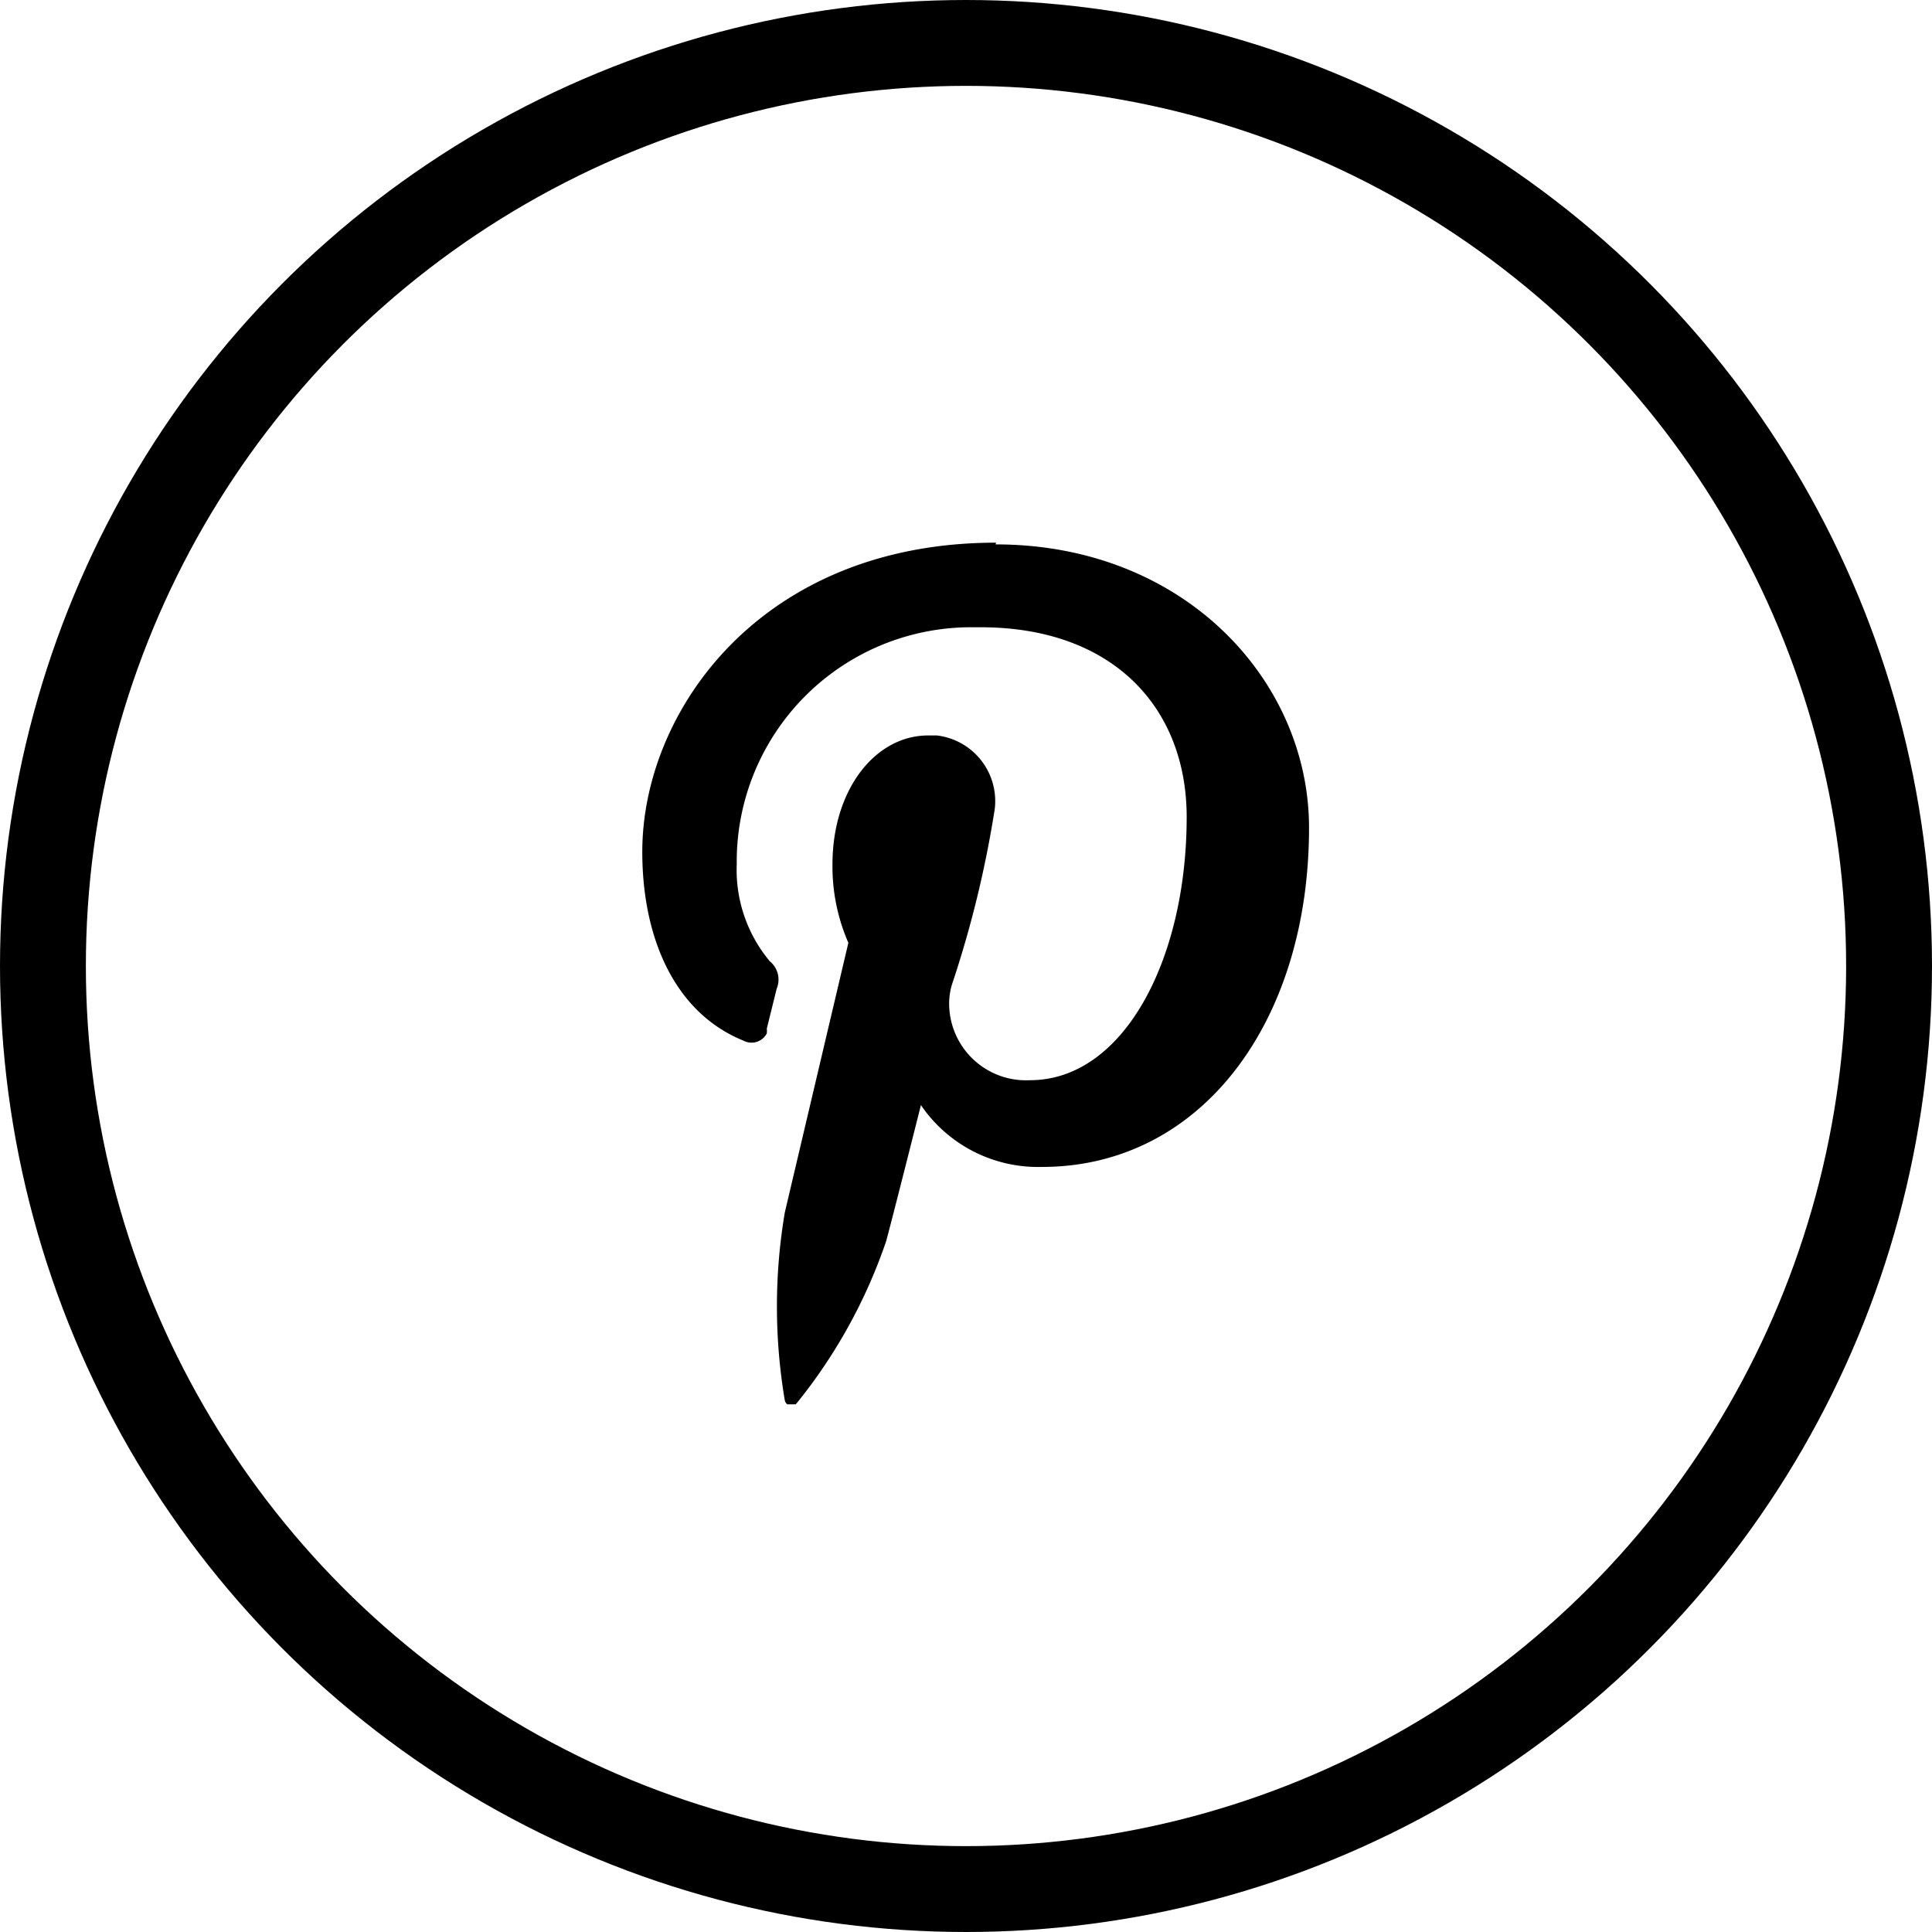
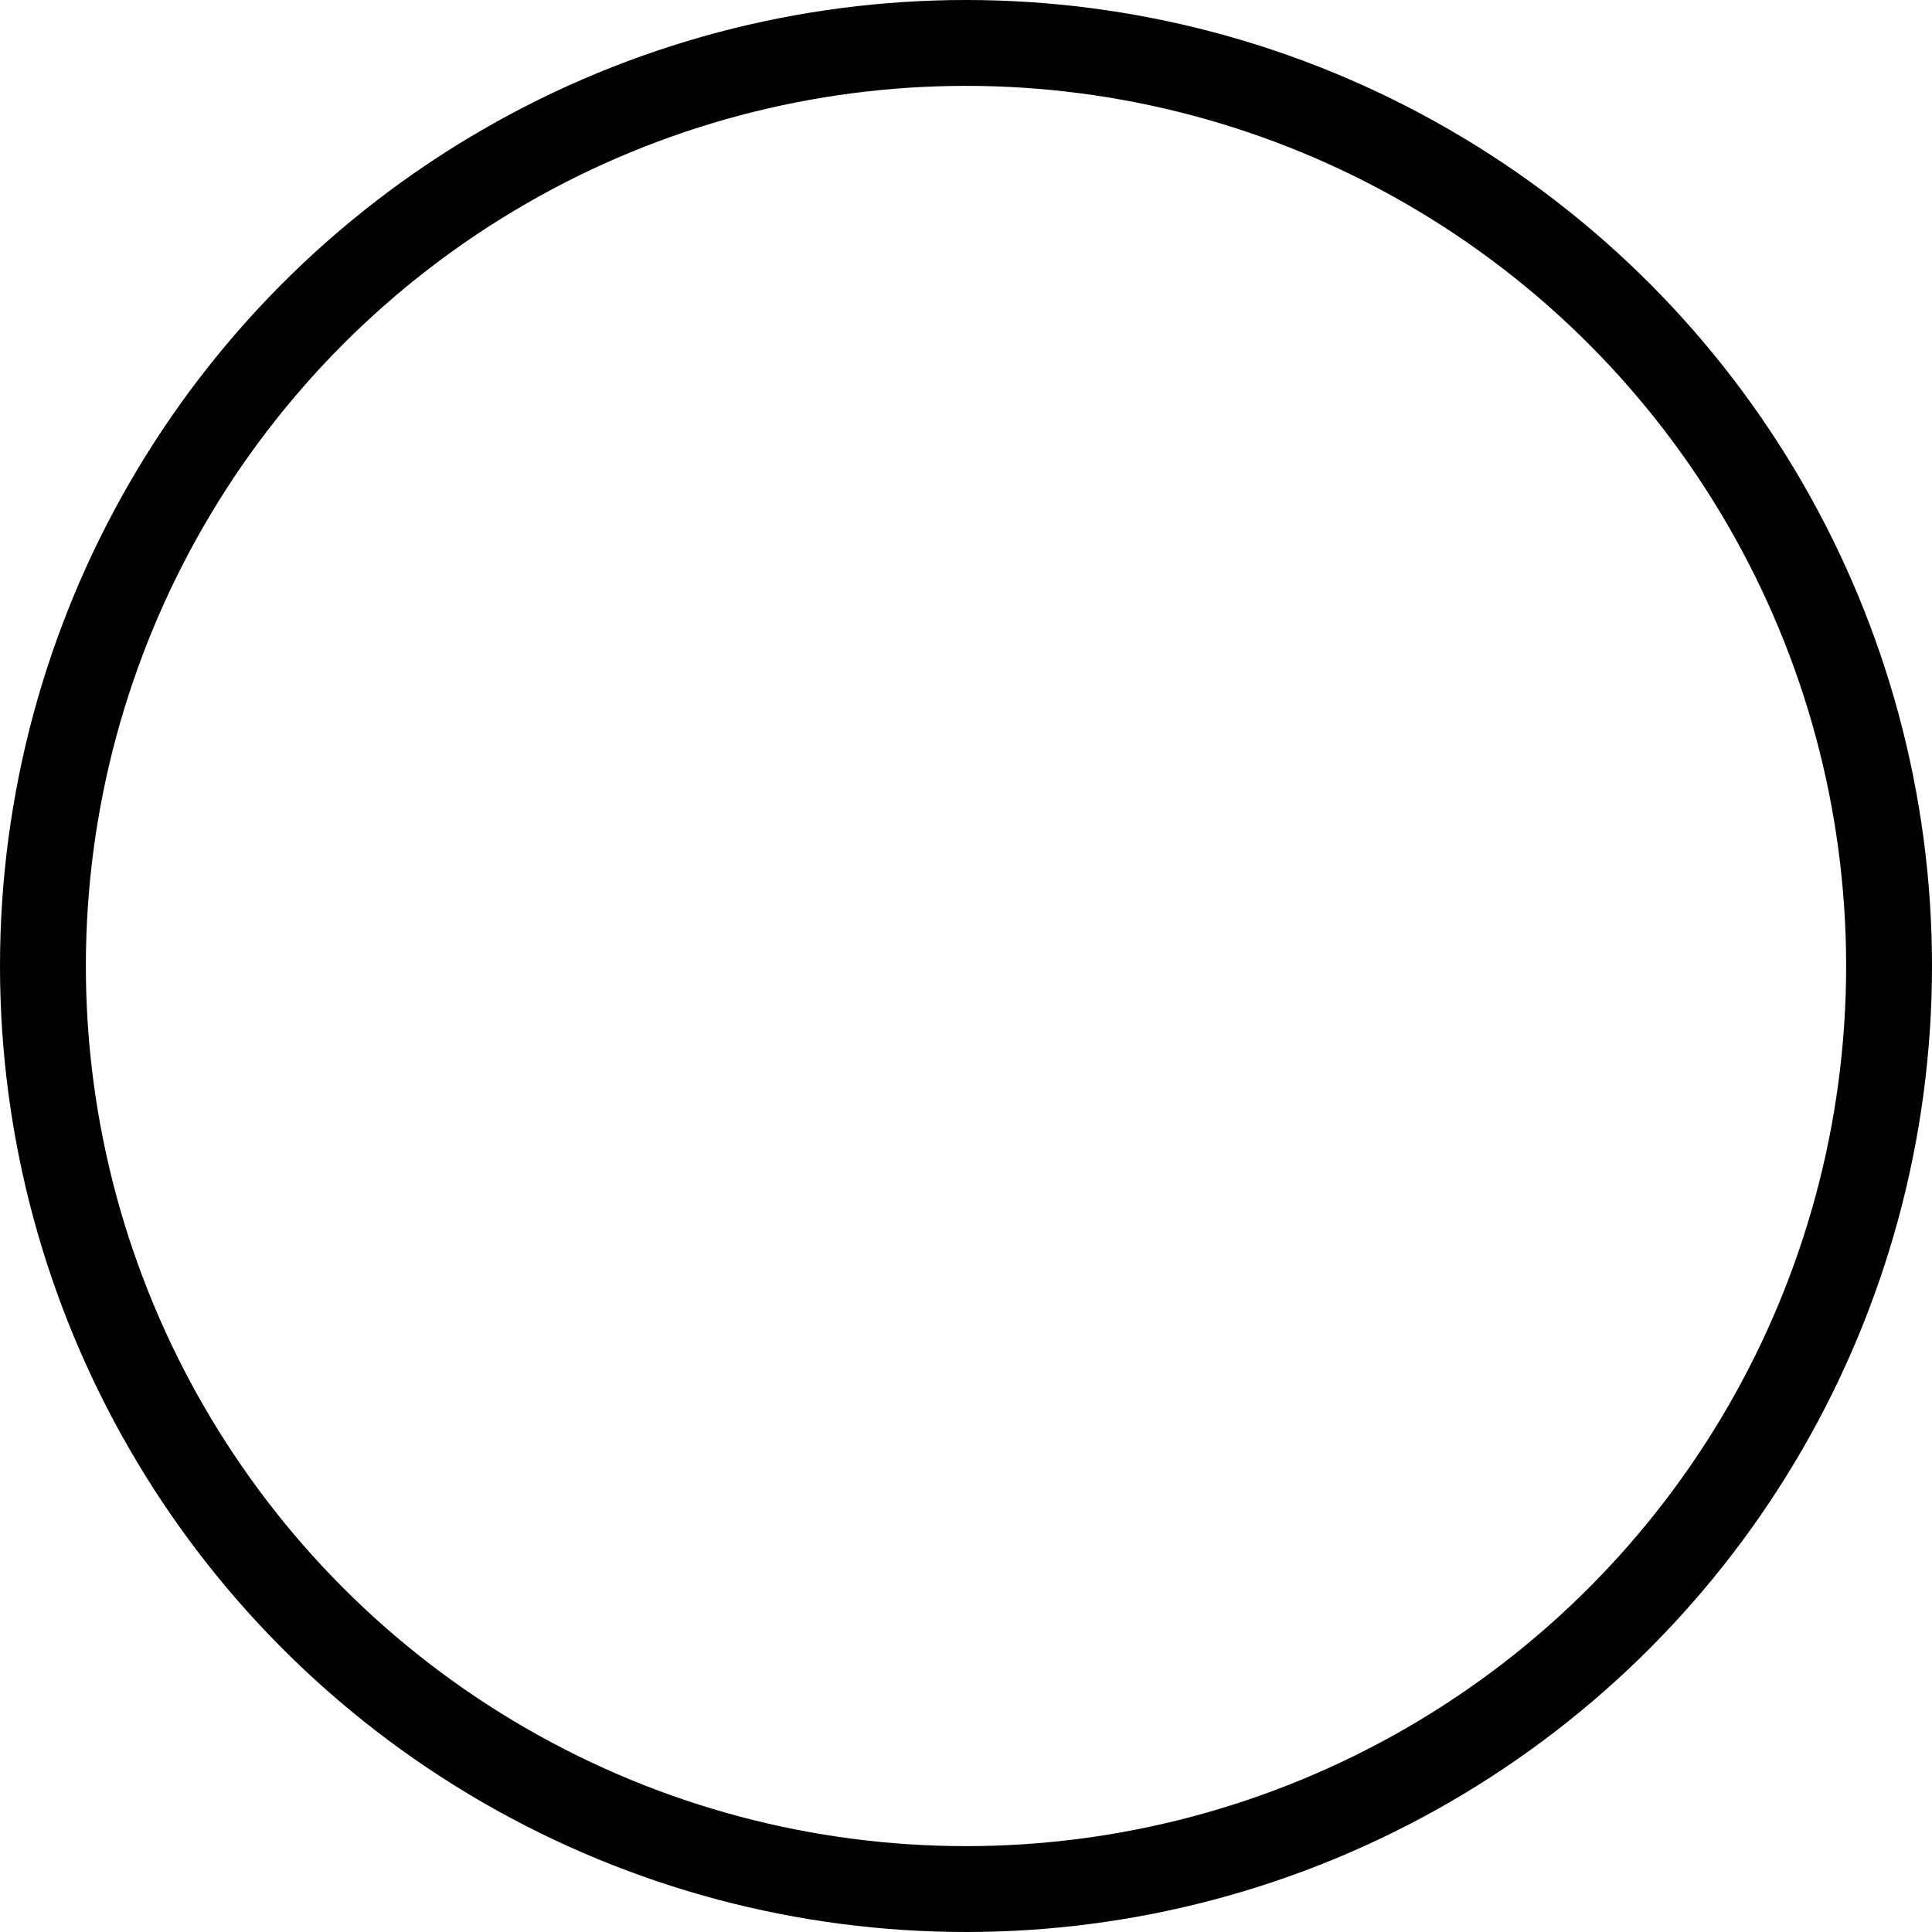
<svg xmlns="http://www.w3.org/2000/svg" viewBox="0 0 45 45">
  <defs>
    <style>.cls-1,.cls-2{fill:none;}.cls-2{stroke:#000;stroke-width:2px;}.cls-3{clip-path:url(#clip-path);}</style>
    <clipPath id="clip-path">
      <rect class="cls-1" x="14.96" y="12.64" width="15.54" height="20.07" />
    </clipPath>
  </defs>
  <g id="Lager_2" data-name="Lager 2">
    <g id="Lager_1-2" data-name="Lager 1">
      <g id="Group_185" data-name="Group 185">
        <g id="Ellipse_6" data-name="Ellipse 6">
-           <circle class="cls-1" cx="22.5" cy="22.5" r="22.5" />
          <circle class="cls-2" cx="22.5" cy="22.5" r="21.5" />
        </g>
        <g id="Group_74" data-name="Group 74">
          <g class="cls-3">
            <g id="Group_73" data-name="Group 73">
              <g id="Group_72" data-name="Group 72">
-                 <path id="Path_45" data-name="Path 45" d="M23.2,12.64c-5.48,0-8.24,3.93-8.24,7.2,0,2,.75,3.75,2.36,4.4a.4.4,0,0,0,.54-.17.49.49,0,0,0,0-.11l.23-.93a.55.55,0,0,0-.16-.64,3.32,3.32,0,0,1-.77-2.26,5.46,5.46,0,0,1,5.41-5.52h.27c3.1,0,4.8,1.89,4.8,4.42,0,3.32-1.47,6.13-3.65,6.13a1.79,1.79,0,0,1-1.88-1.69,1.57,1.57,0,0,1,.06-.53,25.05,25.05,0,0,0,1-4.1,1.54,1.54,0,0,0-1.35-1.71h-.2c-1.24,0-2.23,1.27-2.23,3a4.44,4.44,0,0,0,.37,1.83l-1.48,6.28a13.14,13.14,0,0,0,0,4.38.16.16,0,0,0,.18.12.15.15,0,0,0,.1-.06,12.31,12.31,0,0,0,2.08-3.77c.14-.51.81-3.17.81-3.17a3.3,3.3,0,0,0,2.82,1.44c3.71,0,6.22-3.38,6.22-7.9,0-3.42-2.9-6.6-7.3-6.6" />
-               </g>
+                 </g>
            </g>
          </g>
        </g>
      </g>
    </g>
  </g>
</svg>